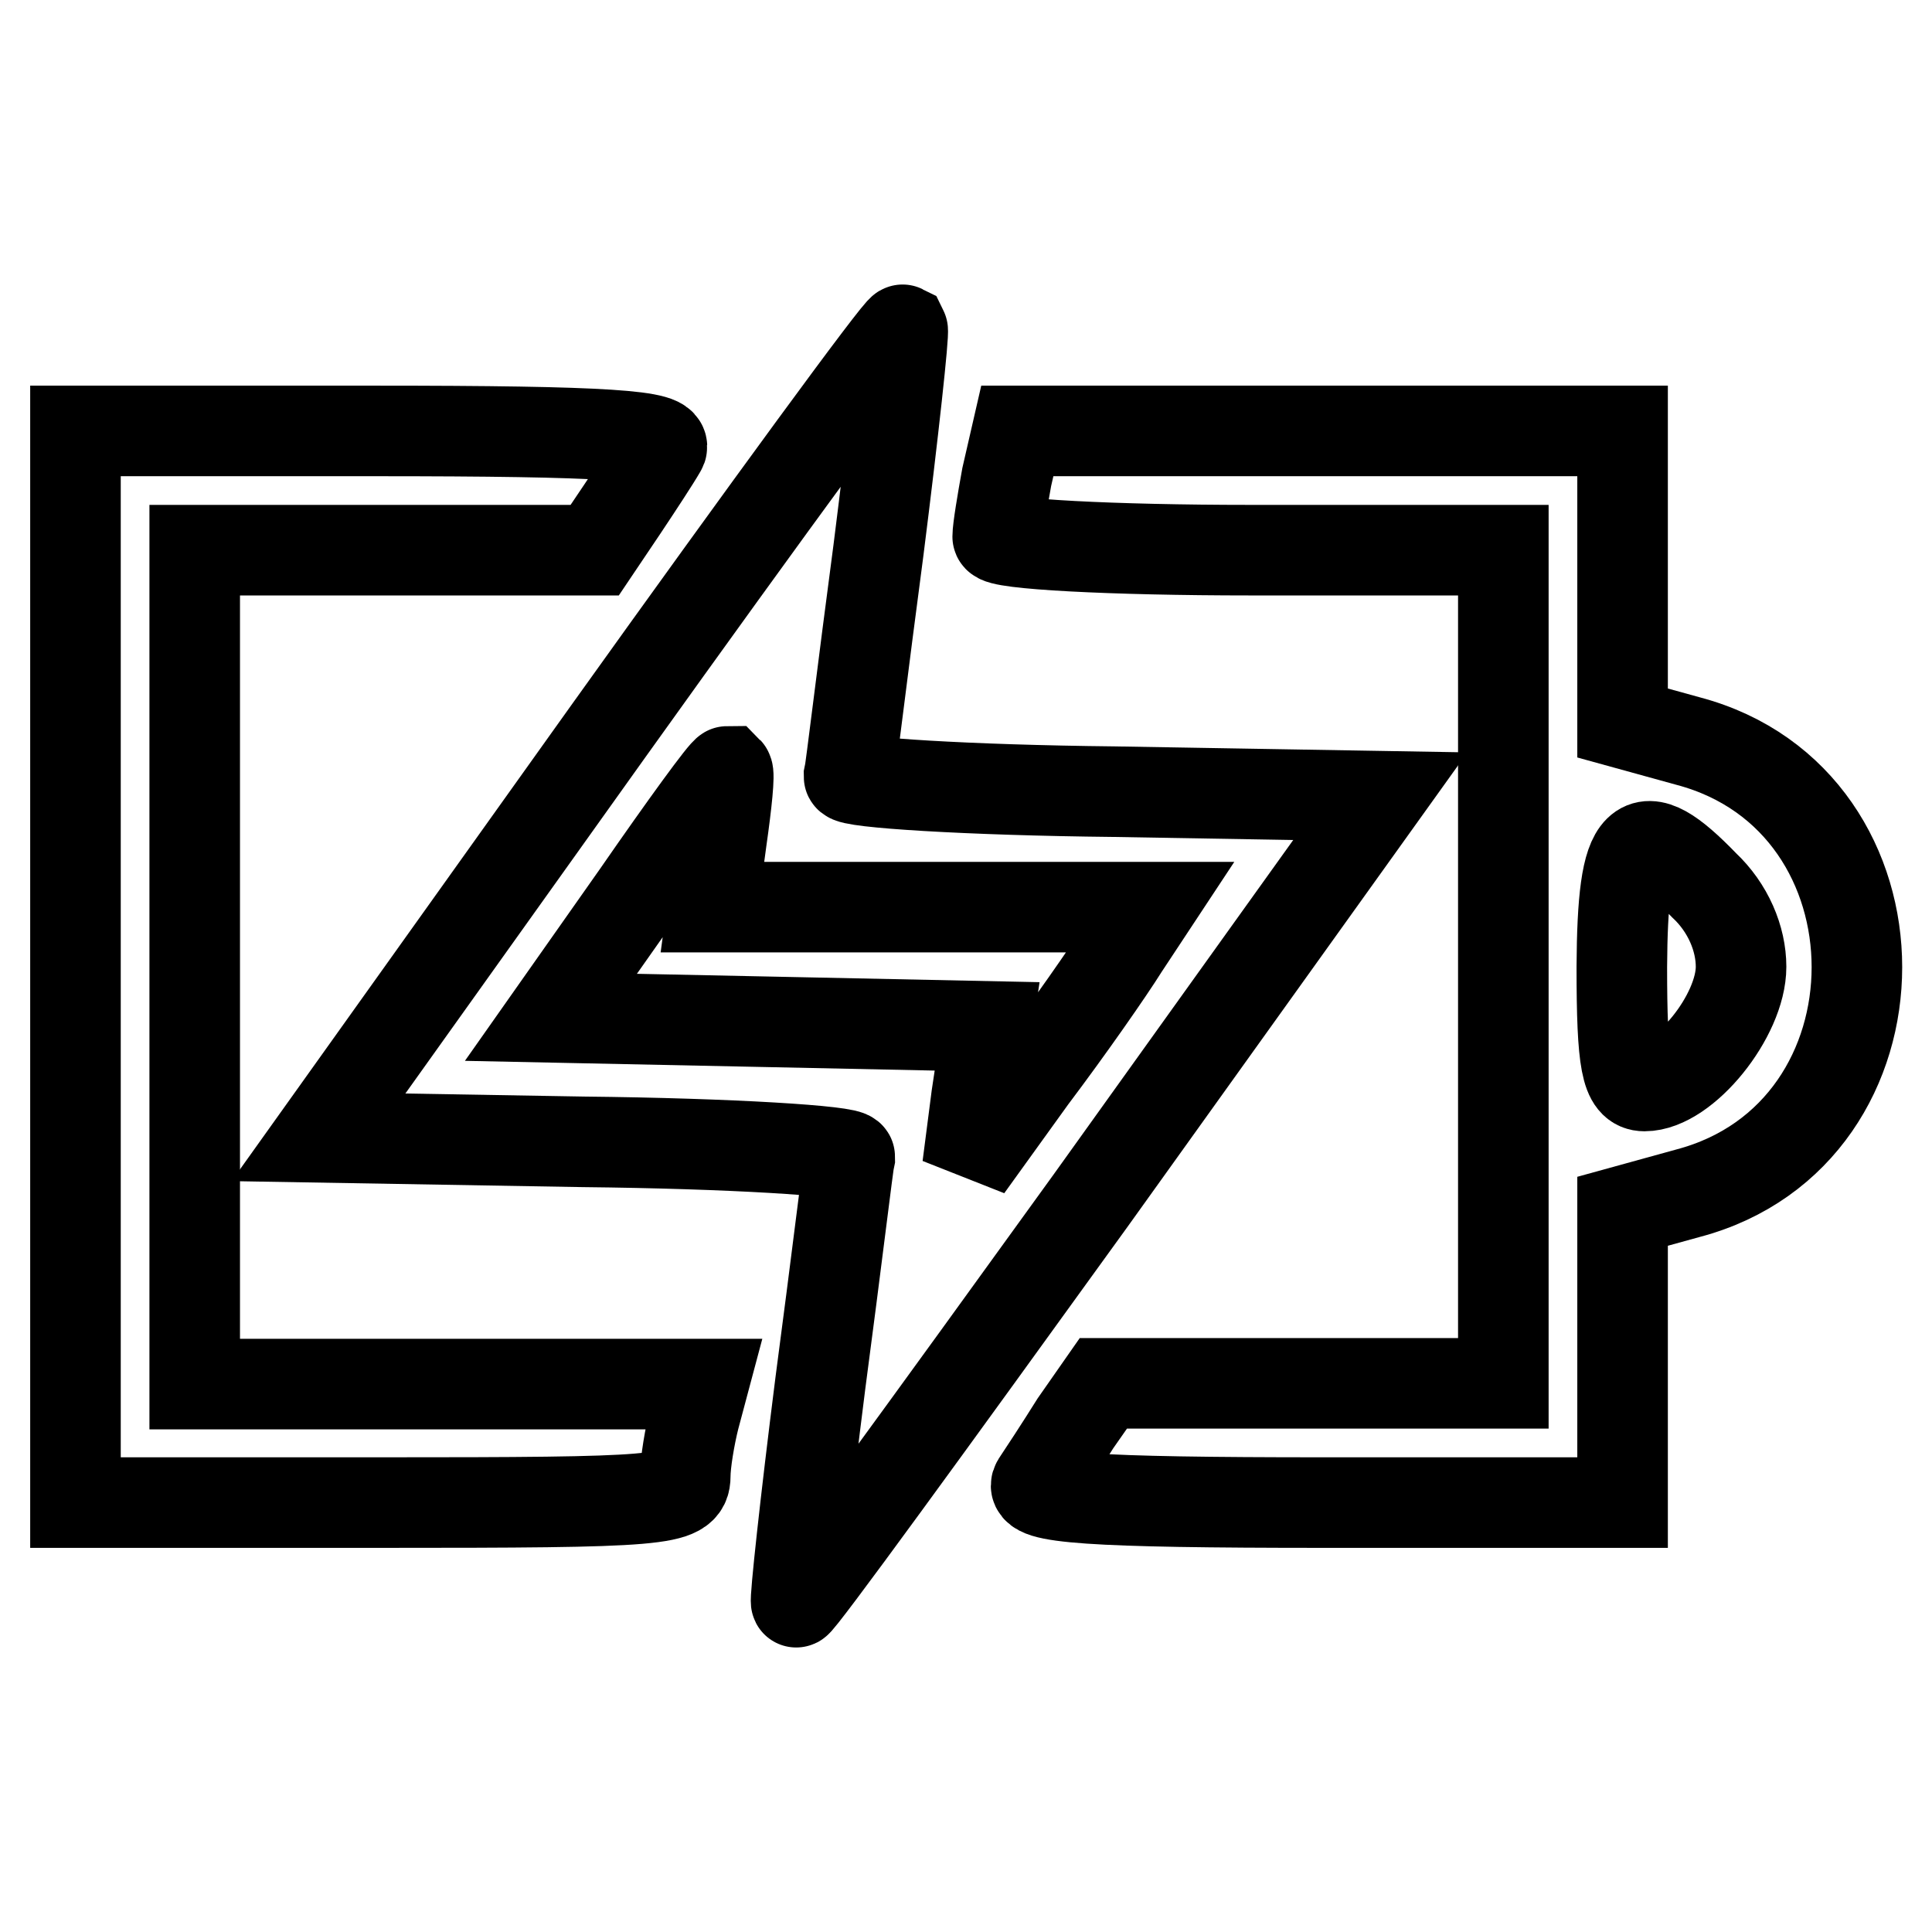
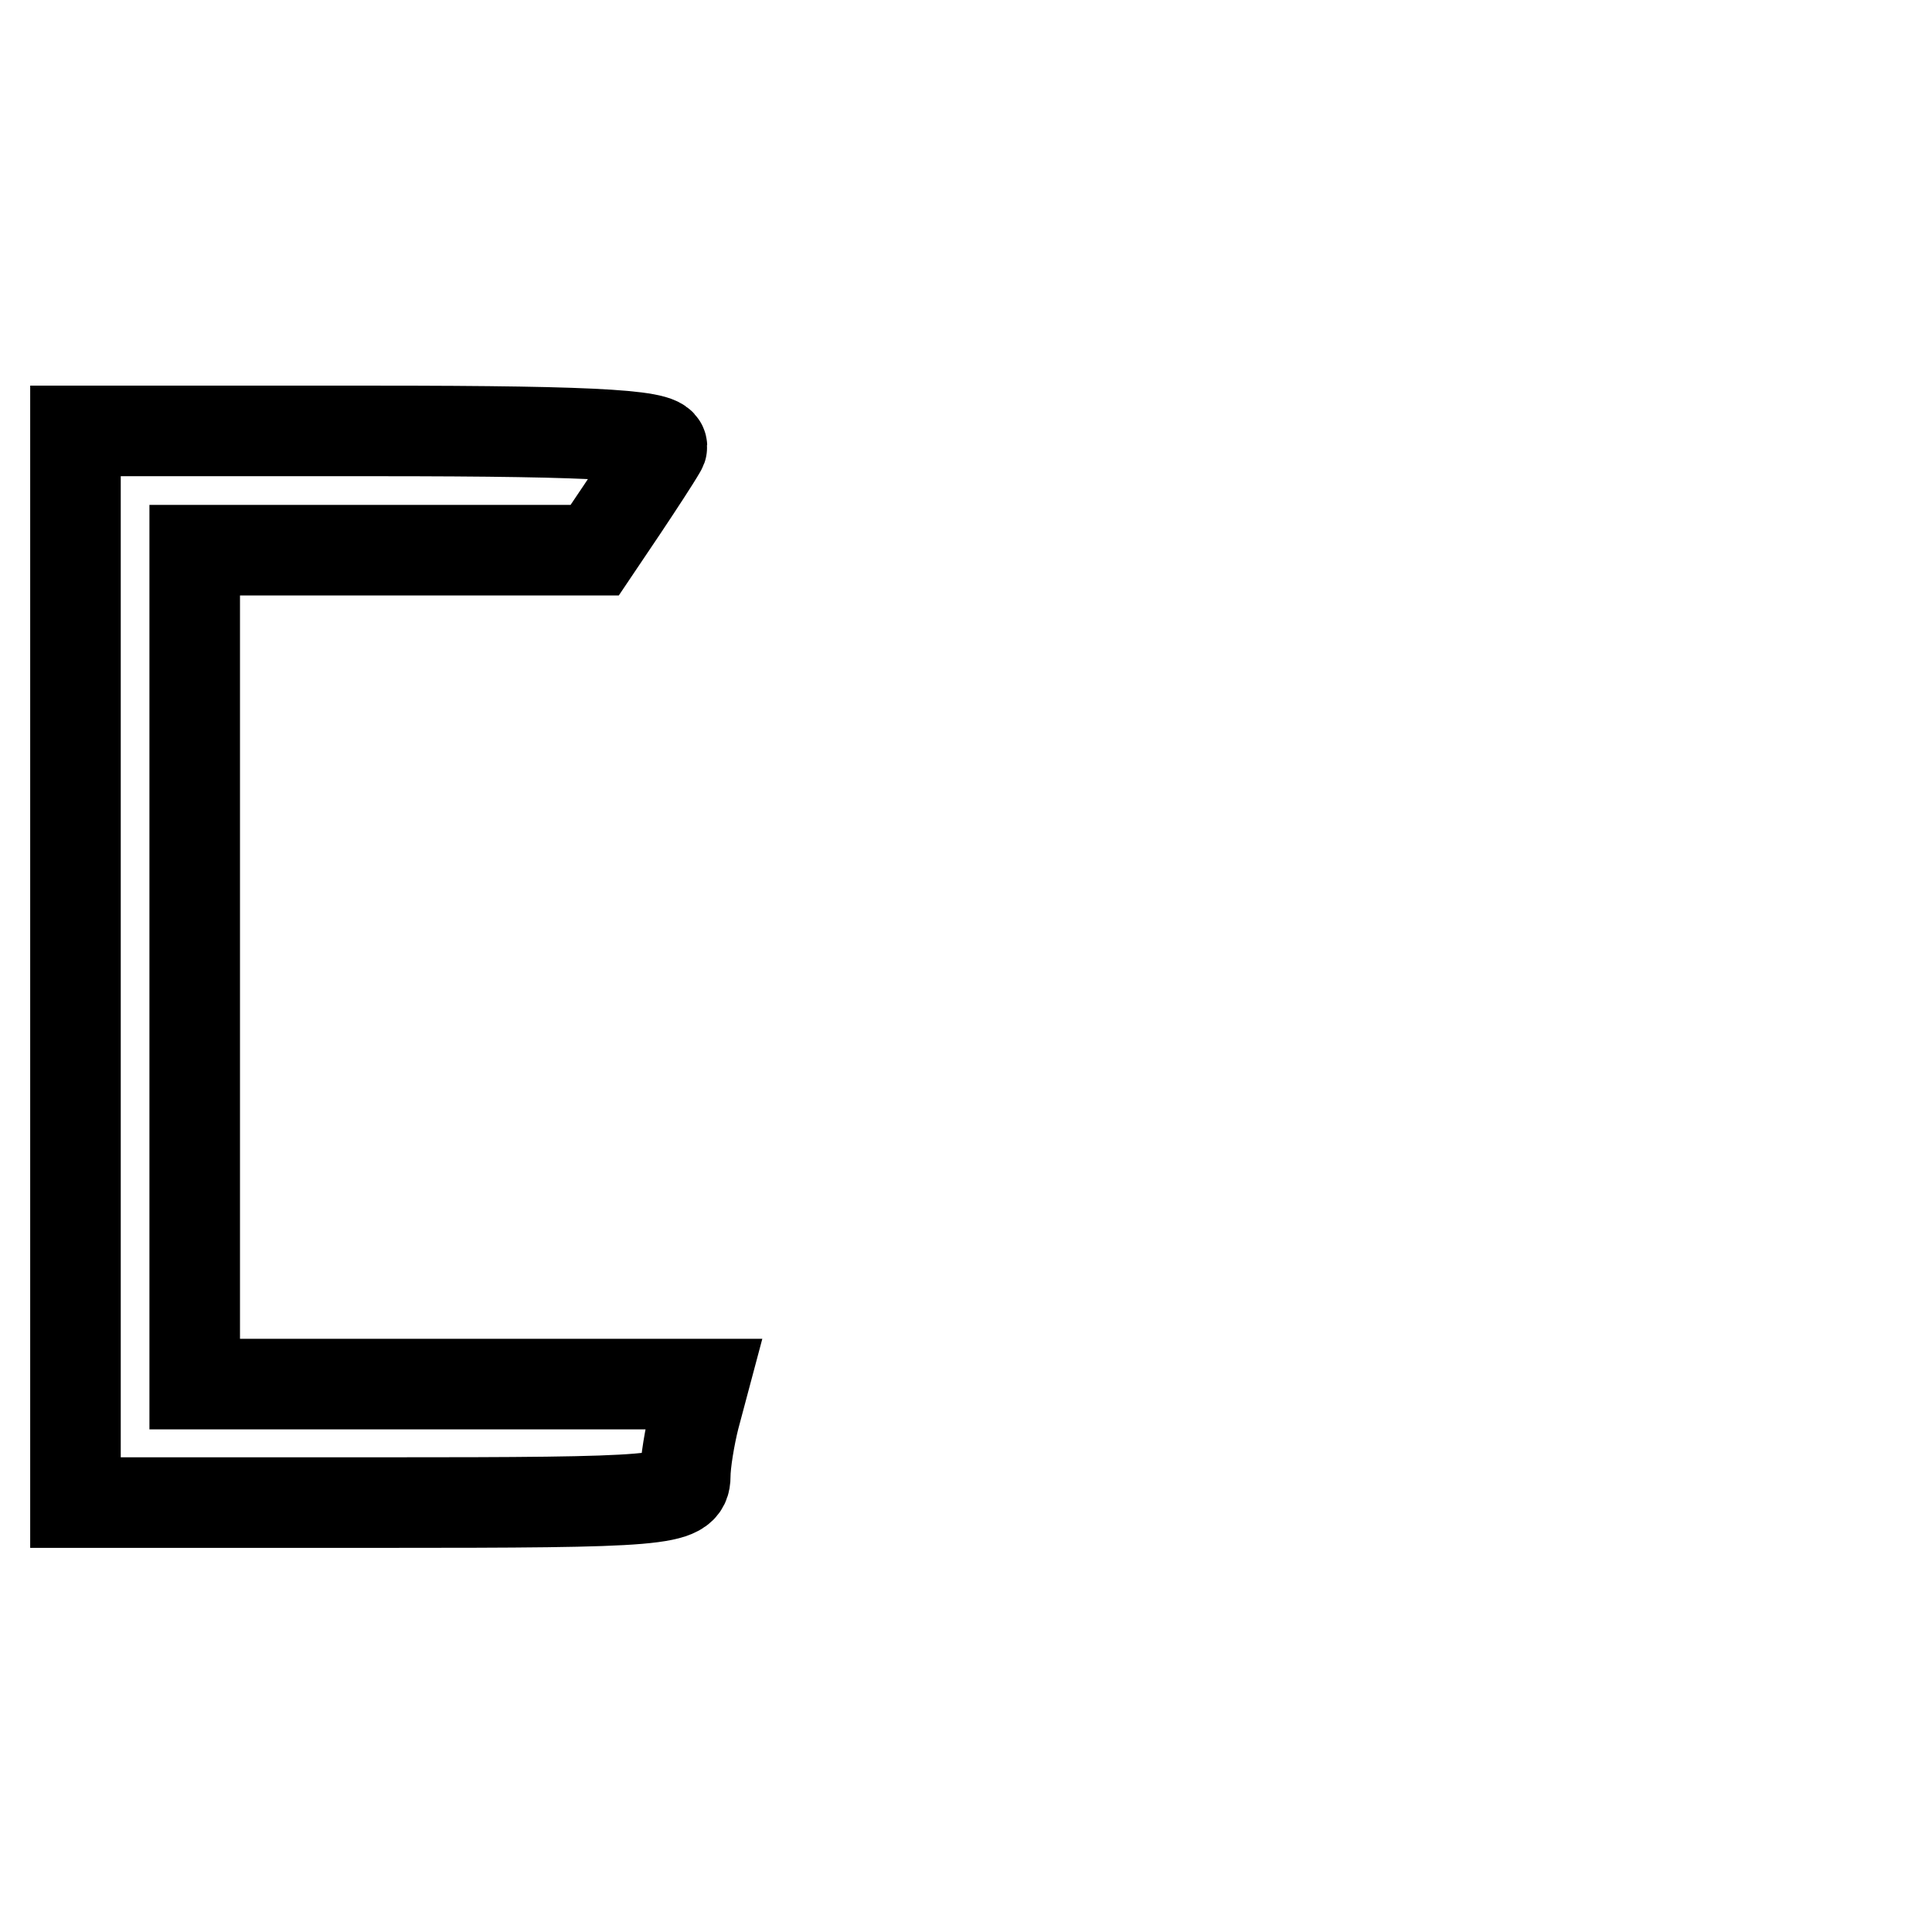
<svg xmlns="http://www.w3.org/2000/svg" version="1.1" x="0px" y="0px" viewBox="0 0 256 256" enable-background="new 0 0 256 256" xml:space="preserve">
  <g>
    <g>
      <g>
-         <path stroke-width="12" fill-opacity="0" stroke="#000000" d="M80.6,96.9l-38.4,53.8l35.1,0.6c19.5,0.2,35.3,1.2,35.3,2c-0.2,0.8-1.8,14.2-3.9,30c-2,15.8-3.4,28.8-3.2,29c0.2,0.4,17.7-23.7,39-53.2l38.4-53.6l-35.3-0.6c-19.3-0.2-35.1-1.2-35.1-2c0.2-0.8,1.8-14.2,3.9-30c2-15.8,3.4-28.8,3.2-29.2C119.2,43.5,101.7,67.4,80.6,96.9z M95.6,111.3l-1.2,8.9h29h29l-3.5,5.3c-2,3.2-7.3,10.8-12.2,17.3l-8.5,11.8l1.2-9.3l1.4-9.3l-28.8-0.6l-29-0.6l11.4-16.2c6.3-9.1,11.6-16.4,12-16.4C96.7,102.5,96.3,106.4,95.6,111.3z" />
        <path stroke-width="12" fill-opacity="0" stroke="#000000" d="M10,128.1v71h40.4c37.3,0,40.4-0.2,40.4-3.5c0-1.8,0.6-5.3,1.2-7.7l1.2-4.5H59.5H25.8v-55.2V72.9h26.4h26.6l3.7-5.5c2-3,4.3-6.5,5.1-7.9c1.2-1.8-7.1-2.4-38-2.4H10V128.1z" />
-         <path stroke-width="12" fill-opacity="0" stroke="#000000" d="M133.4,63.2c-0.6,3.3-1.2,6.9-1.2,7.9c0,1,15.2,1.8,33.5,1.8h33.5v55.2v55.2h-26.4h-26.6l-3.7,5.3c-2,3.2-4.3,6.7-5.1,7.9c-1.2,2,7.1,2.6,38,2.6H215v-19.3v-19.3l8.7-2.4c29.8-7.9,29.8-52,0-59.9l-8.7-2.4V76.4V57.1h-40.2h-40L133.4,63.2z M225.8,117.3c3.2,3,4.9,7.1,4.9,10.8c0,6.5-7.5,15.8-12.8,15.8c-2.4,0-3-3-3-15.8C215,110.4,217.2,108.4,225.8,117.3z" />
      </g>
    </g>
  </g>
</svg>